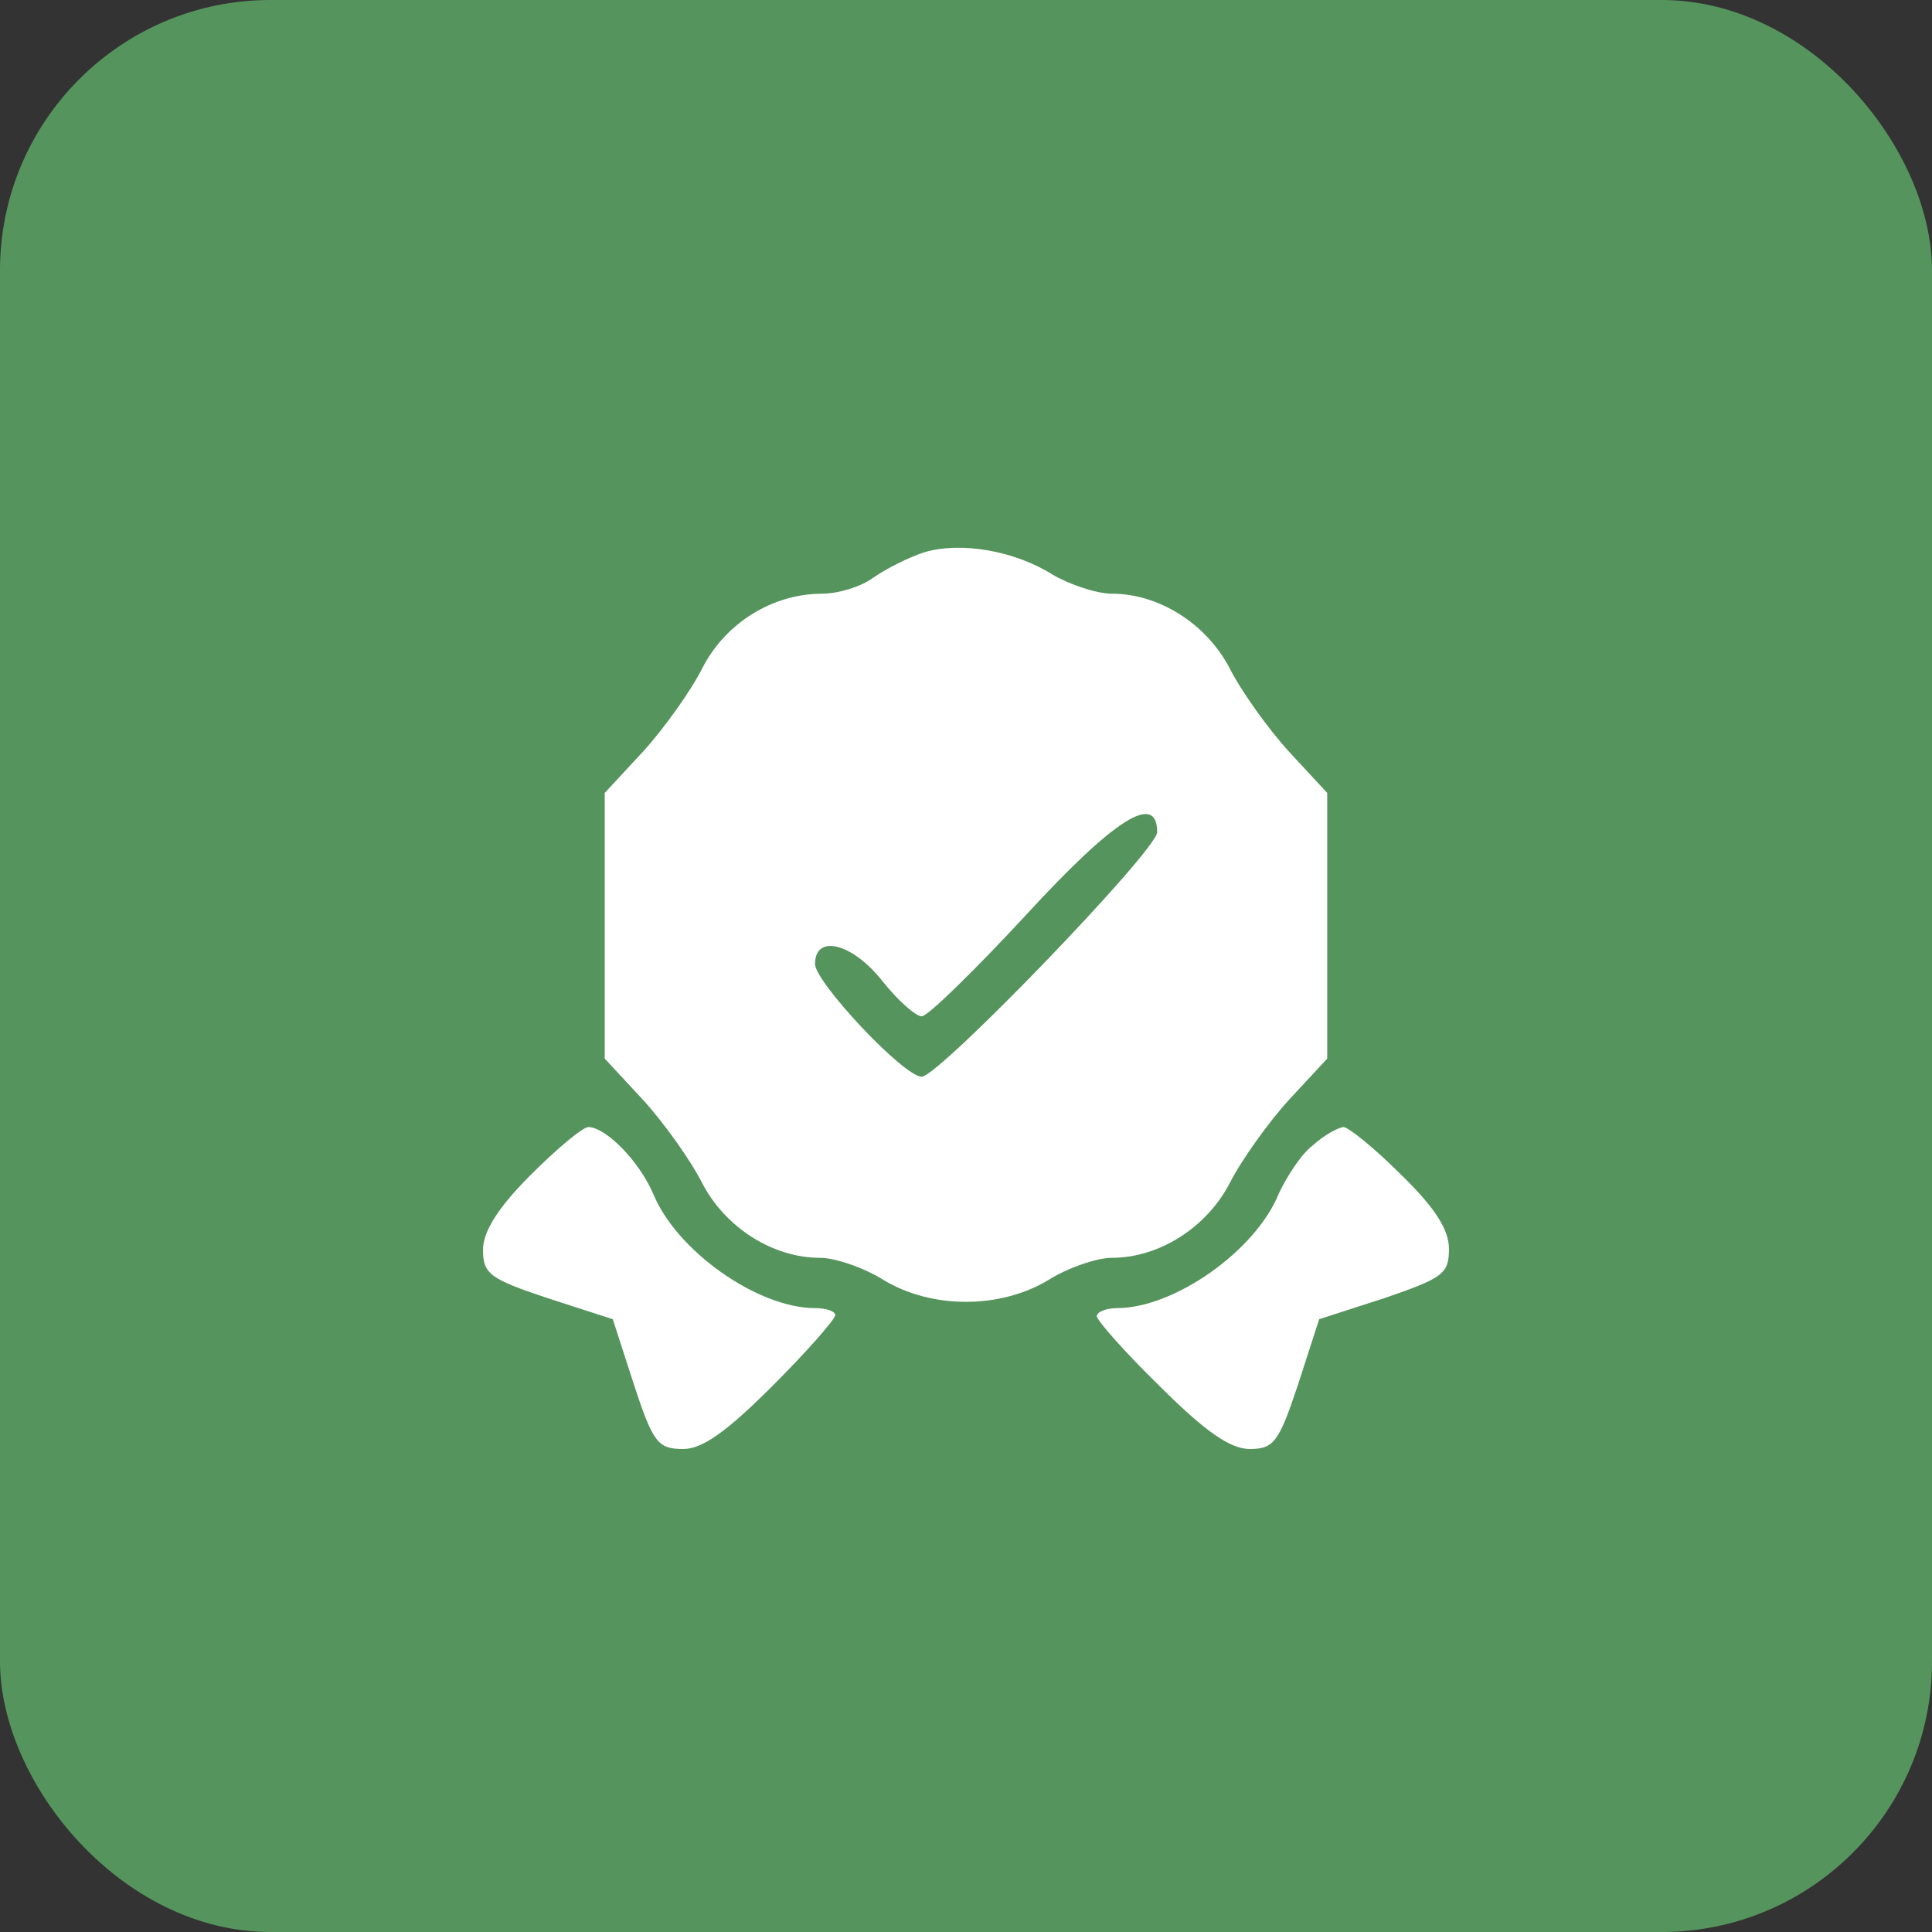
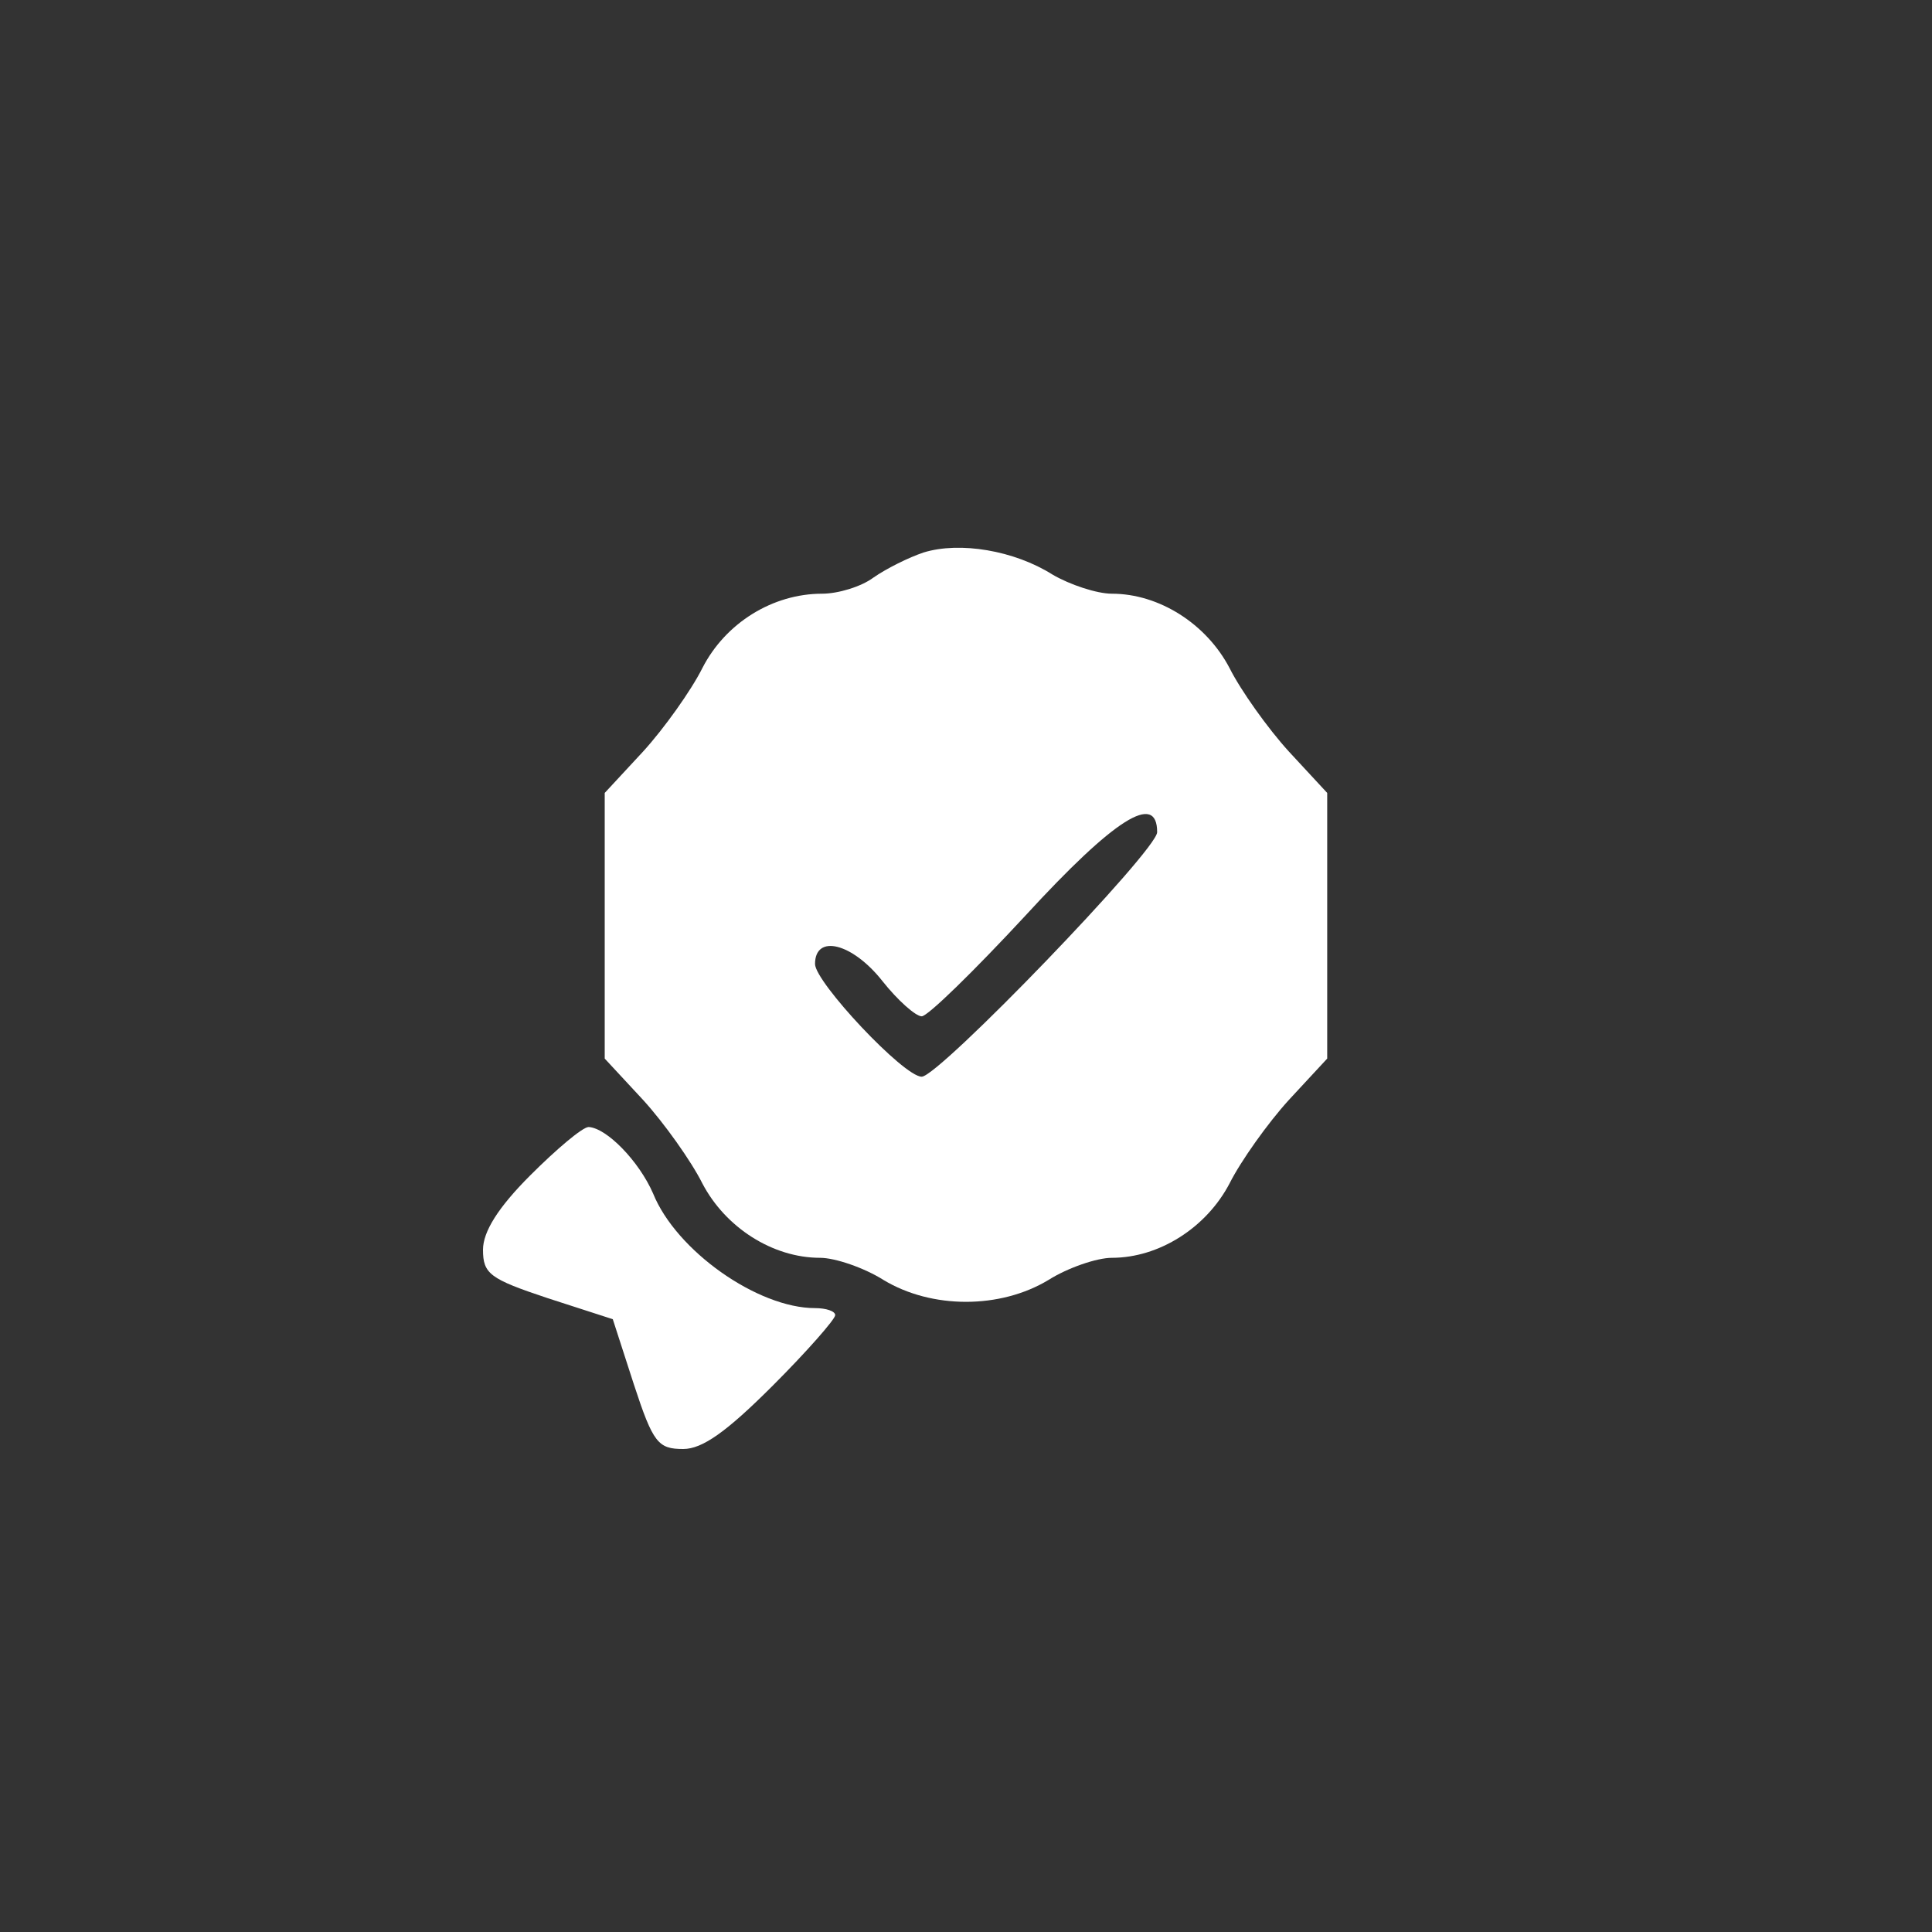
<svg xmlns="http://www.w3.org/2000/svg" width="50" height="50" viewBox="0 0 50 50" fill="none">
  <rect x="0" y="0" width="50" height="50" fill="#333333" stroke="none" />
-   <rect width="50" height="50" rx="7" fill="#64BF6F" fill-opacity="0.7" />
  <path d="M23.906 14.297C23.515 14.427 22.942 14.713 22.604 14.948C22.291 15.182 21.692 15.365 21.275 15.365C19.999 15.365 18.775 16.12 18.176 17.292C17.89 17.865 17.187 18.854 16.64 19.453L15.65 20.521V23.958V27.396L16.64 28.463C17.187 29.062 17.89 30.052 18.176 30.625C18.775 31.771 19.999 32.552 21.223 32.552C21.614 32.552 22.369 32.812 22.864 33.125C24.114 33.88 25.885 33.88 27.135 33.125C27.63 32.812 28.385 32.552 28.775 32.552C29.999 32.552 31.223 31.771 31.822 30.625C32.109 30.052 32.812 29.062 33.359 28.463L34.348 27.396V23.958V20.521L33.359 19.453C32.812 18.854 32.109 17.865 31.822 17.292C31.223 16.146 29.999 15.365 28.775 15.365C28.385 15.365 27.682 15.13 27.239 14.87C26.249 14.245 24.843 14.01 23.906 14.297ZM29.947 21.537C29.947 22.005 24.296 27.865 23.854 27.865C23.385 27.865 21.093 25.417 21.093 24.948C21.093 24.167 22.057 24.401 22.838 25.391C23.229 25.885 23.697 26.302 23.854 26.302C24.01 26.302 25.208 25.13 26.536 23.698C28.854 21.172 29.947 20.495 29.947 21.537Z" fill="white" />
  <path d="M13.724 30.417C12.891 31.25 12.5 31.875 12.5 32.344C12.5 32.969 12.682 33.099 14.167 33.594L15.859 34.141L16.406 35.833C16.901 37.344 17.031 37.5 17.682 37.5C18.177 37.5 18.802 37.057 20 35.859C20.885 34.974 21.615 34.141 21.615 34.036C21.615 33.932 21.38 33.854 21.094 33.854C19.609 33.854 17.5 32.37 16.901 30.885C16.537 30.052 15.703 29.193 15.234 29.167C15.078 29.167 14.401 29.74 13.724 30.417Z" fill="white" />
-   <path d="M33.984 29.635C33.671 29.87 33.307 30.443 33.098 30.885C32.499 32.37 30.39 33.854 28.906 33.854C28.619 33.854 28.385 33.958 28.385 34.062C28.385 34.167 29.114 35 30.025 35.885C31.197 37.057 31.848 37.5 32.343 37.5C32.968 37.5 33.098 37.318 33.593 35.833L34.14 34.141L35.833 33.594C37.343 33.073 37.499 32.969 37.499 32.318C37.499 31.823 37.135 31.25 36.249 30.391C35.572 29.713 34.895 29.167 34.765 29.167C34.609 29.193 34.27 29.375 33.984 29.635Z" fill="white" />
</svg>